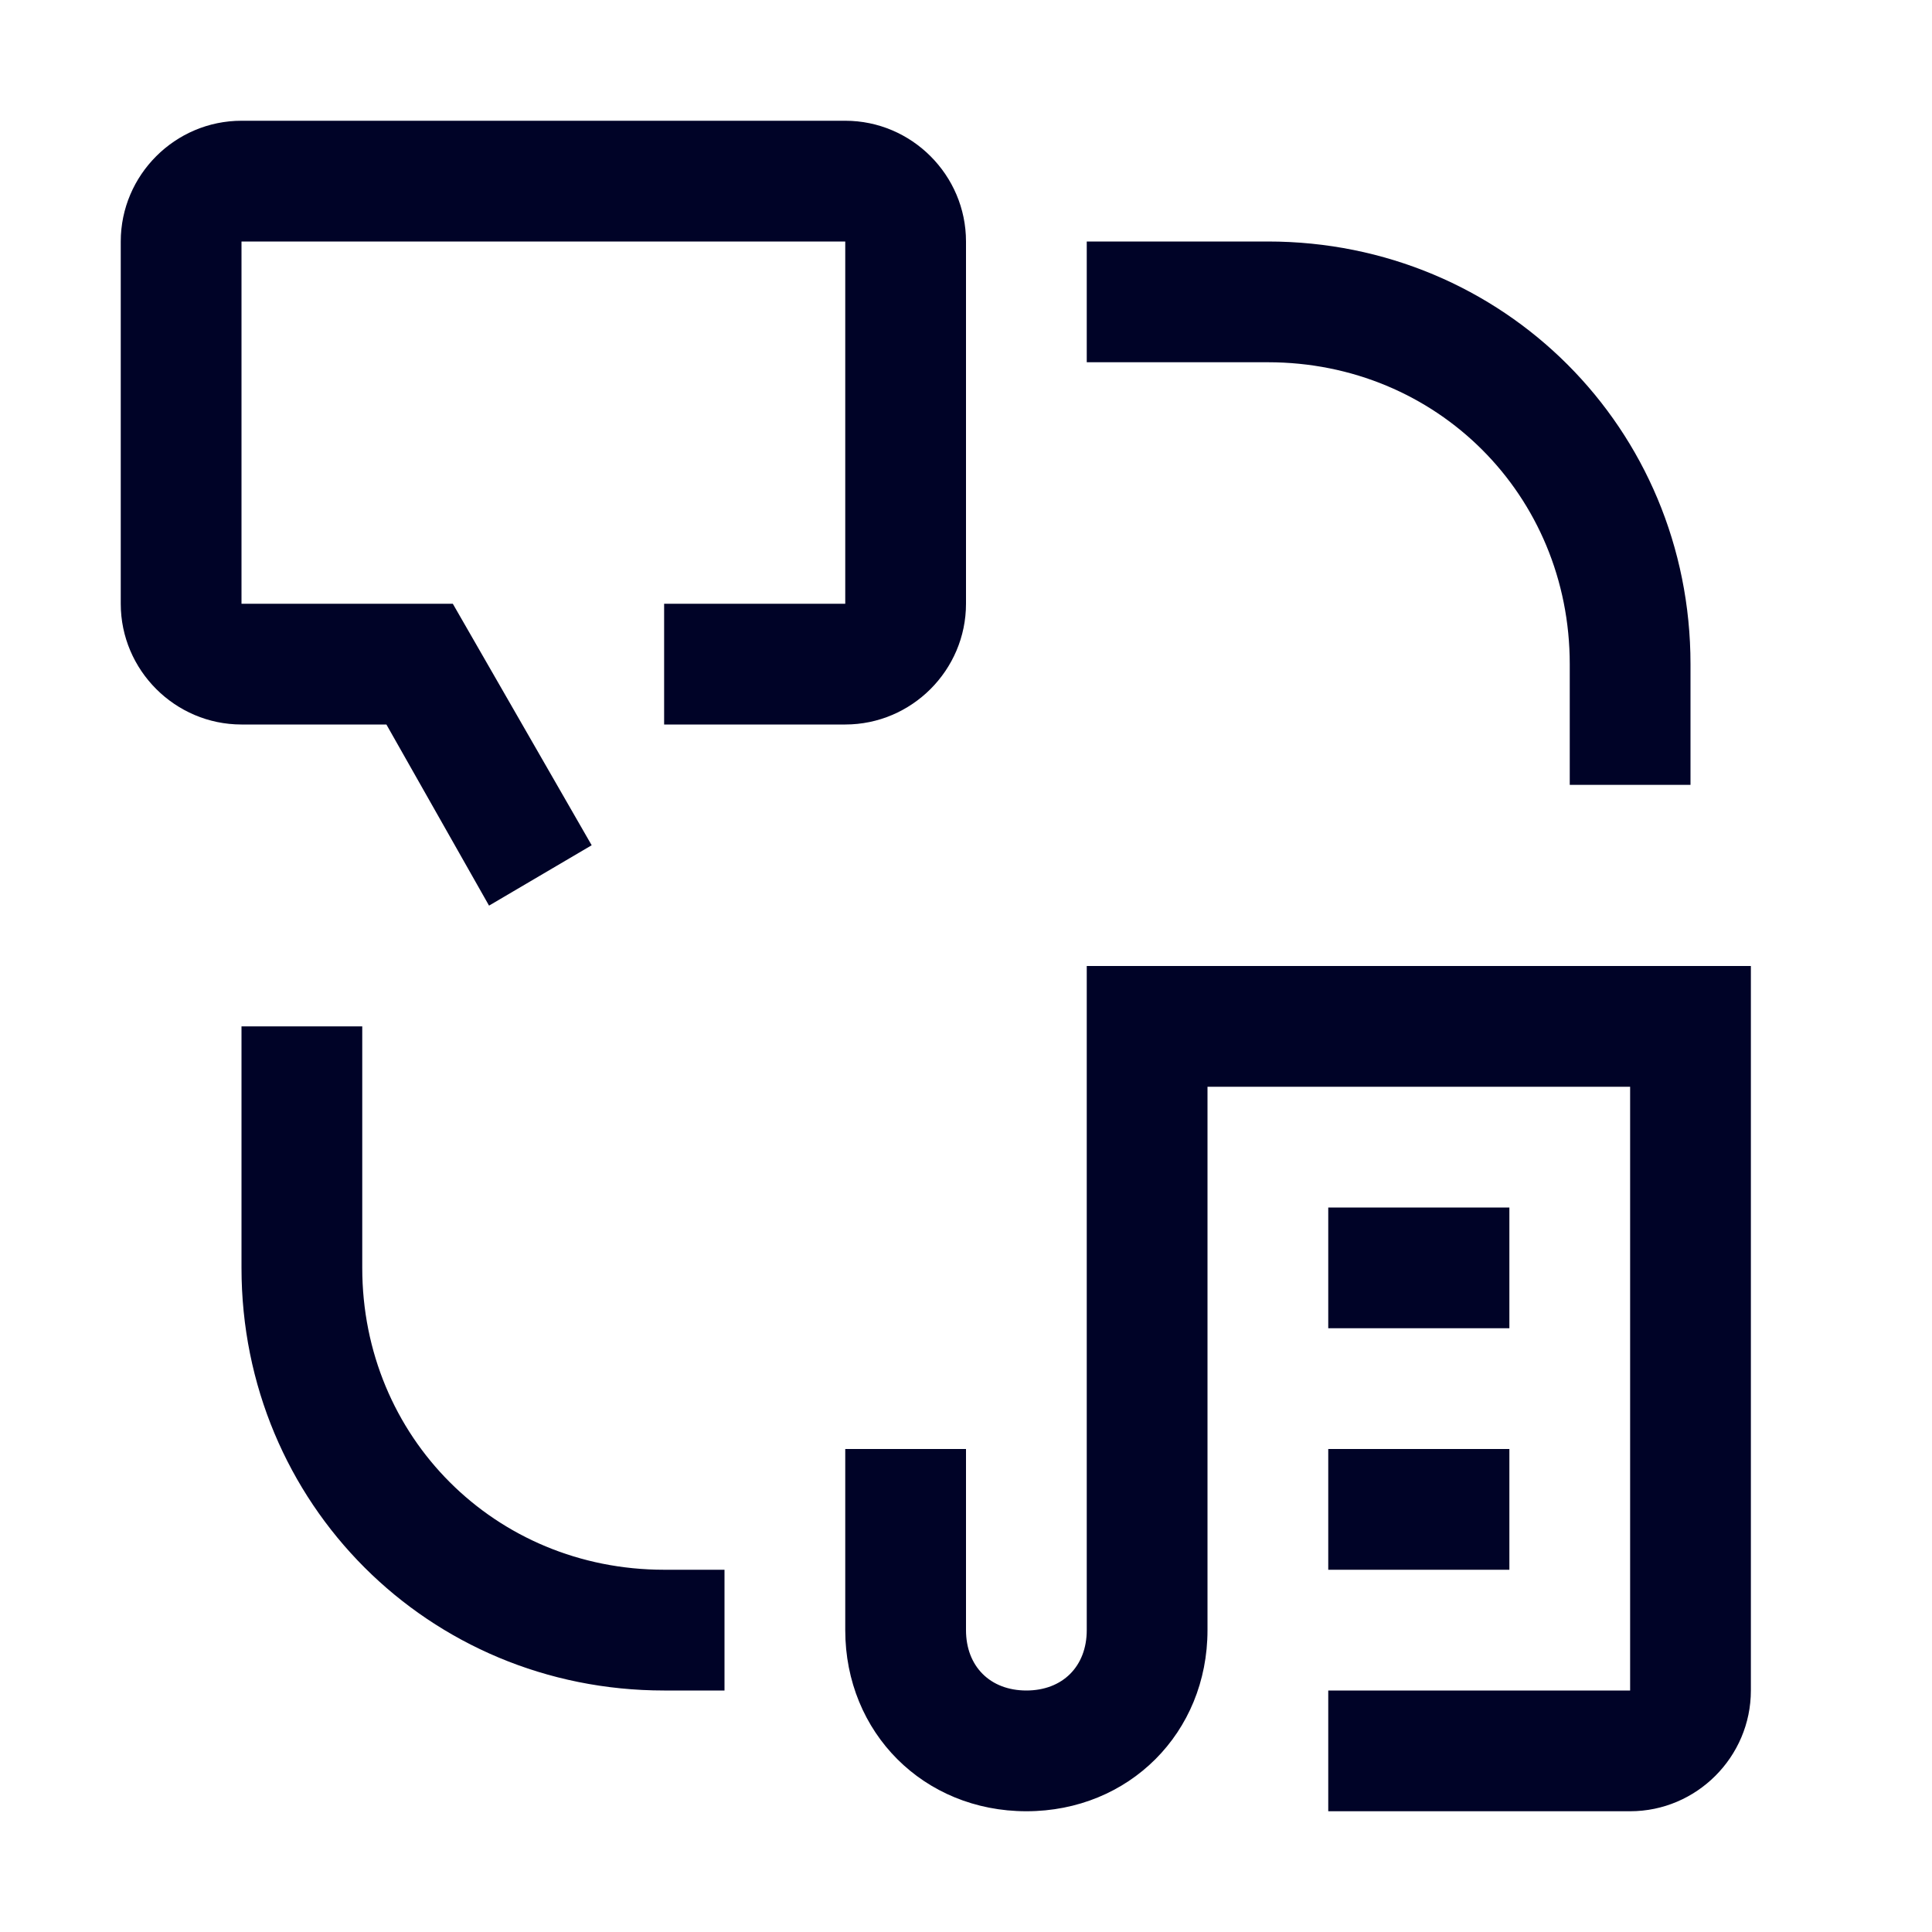
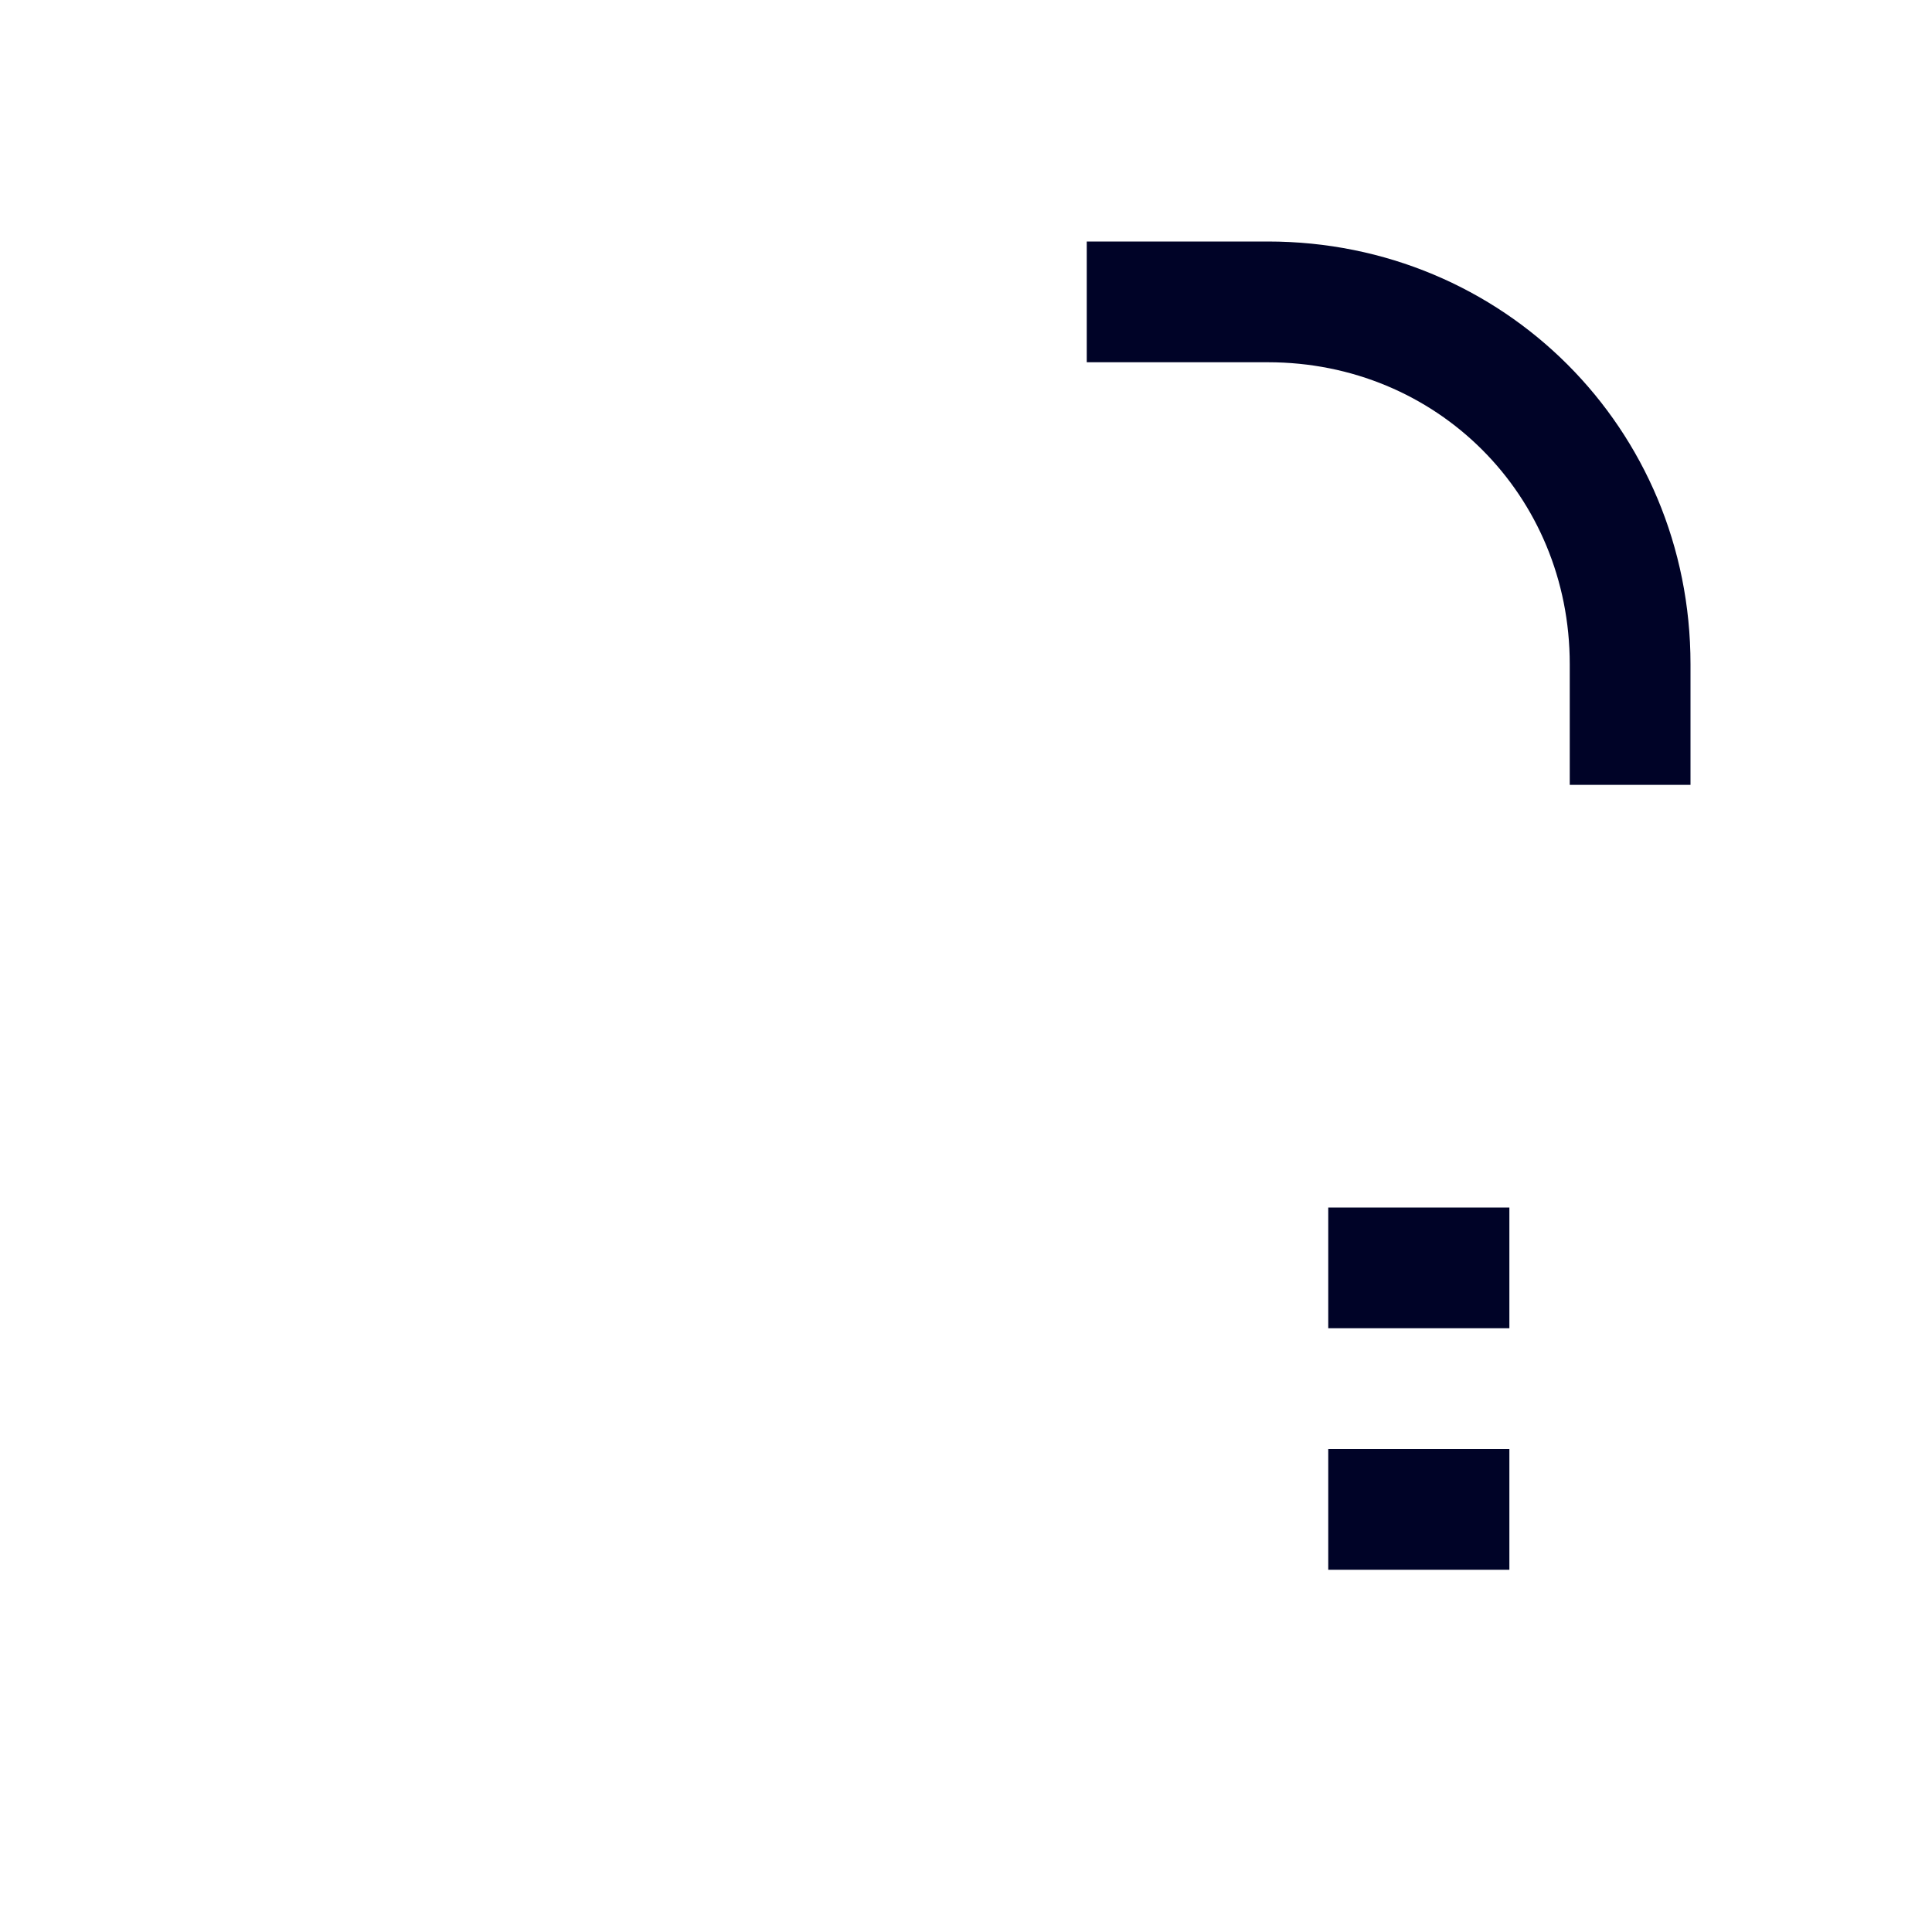
<svg xmlns="http://www.w3.org/2000/svg" width="40" height="40" viewBox="0 0 40 40" fill="none">
  <path d="M35 16.25H32.5V13.75C32.5 10.25 29.75 7.5 26.25 7.5H22.5V5H26.25C31.125 5 35 8.875 35 13.75V16.25ZM27.5 25H31.25V27.5H27.5V25ZM27.5 30H31.25V32.5H27.5V30Z" fill="#000327" />
-   <path d="M33.75 37.5H27.5V35H33.75V22.5H25V33.75C25 35.875 23.375 37.5 21.25 37.5C19.125 37.5 17.5 35.875 17.5 33.75V30H20V33.75C20 34.5 20.5 35 21.25 35C22 35 22.5 34.5 22.5 33.75V20H36.25V35C36.25 36.375 35.125 37.5 33.75 37.5ZM15 35H13.75C8.875 35 5 31.125 5 26.25V21.25H7.5V26.25C7.5 29.75 10.25 32.5 13.75 32.5H15V35ZM13.75 12.5V15H17.5C18.875 15 20 13.875 20 12.5V5C20 3.625 18.875 2.5 17.5 2.5H5C3.625 2.5 2.5 3.625 2.5 5V12.5C2.5 13.875 3.625 15 5 15H8L10.125 18.75L12.25 17.5L9.375 12.5H5V5H17.5V12.5H13.75Z" fill="#000327" />
</svg>